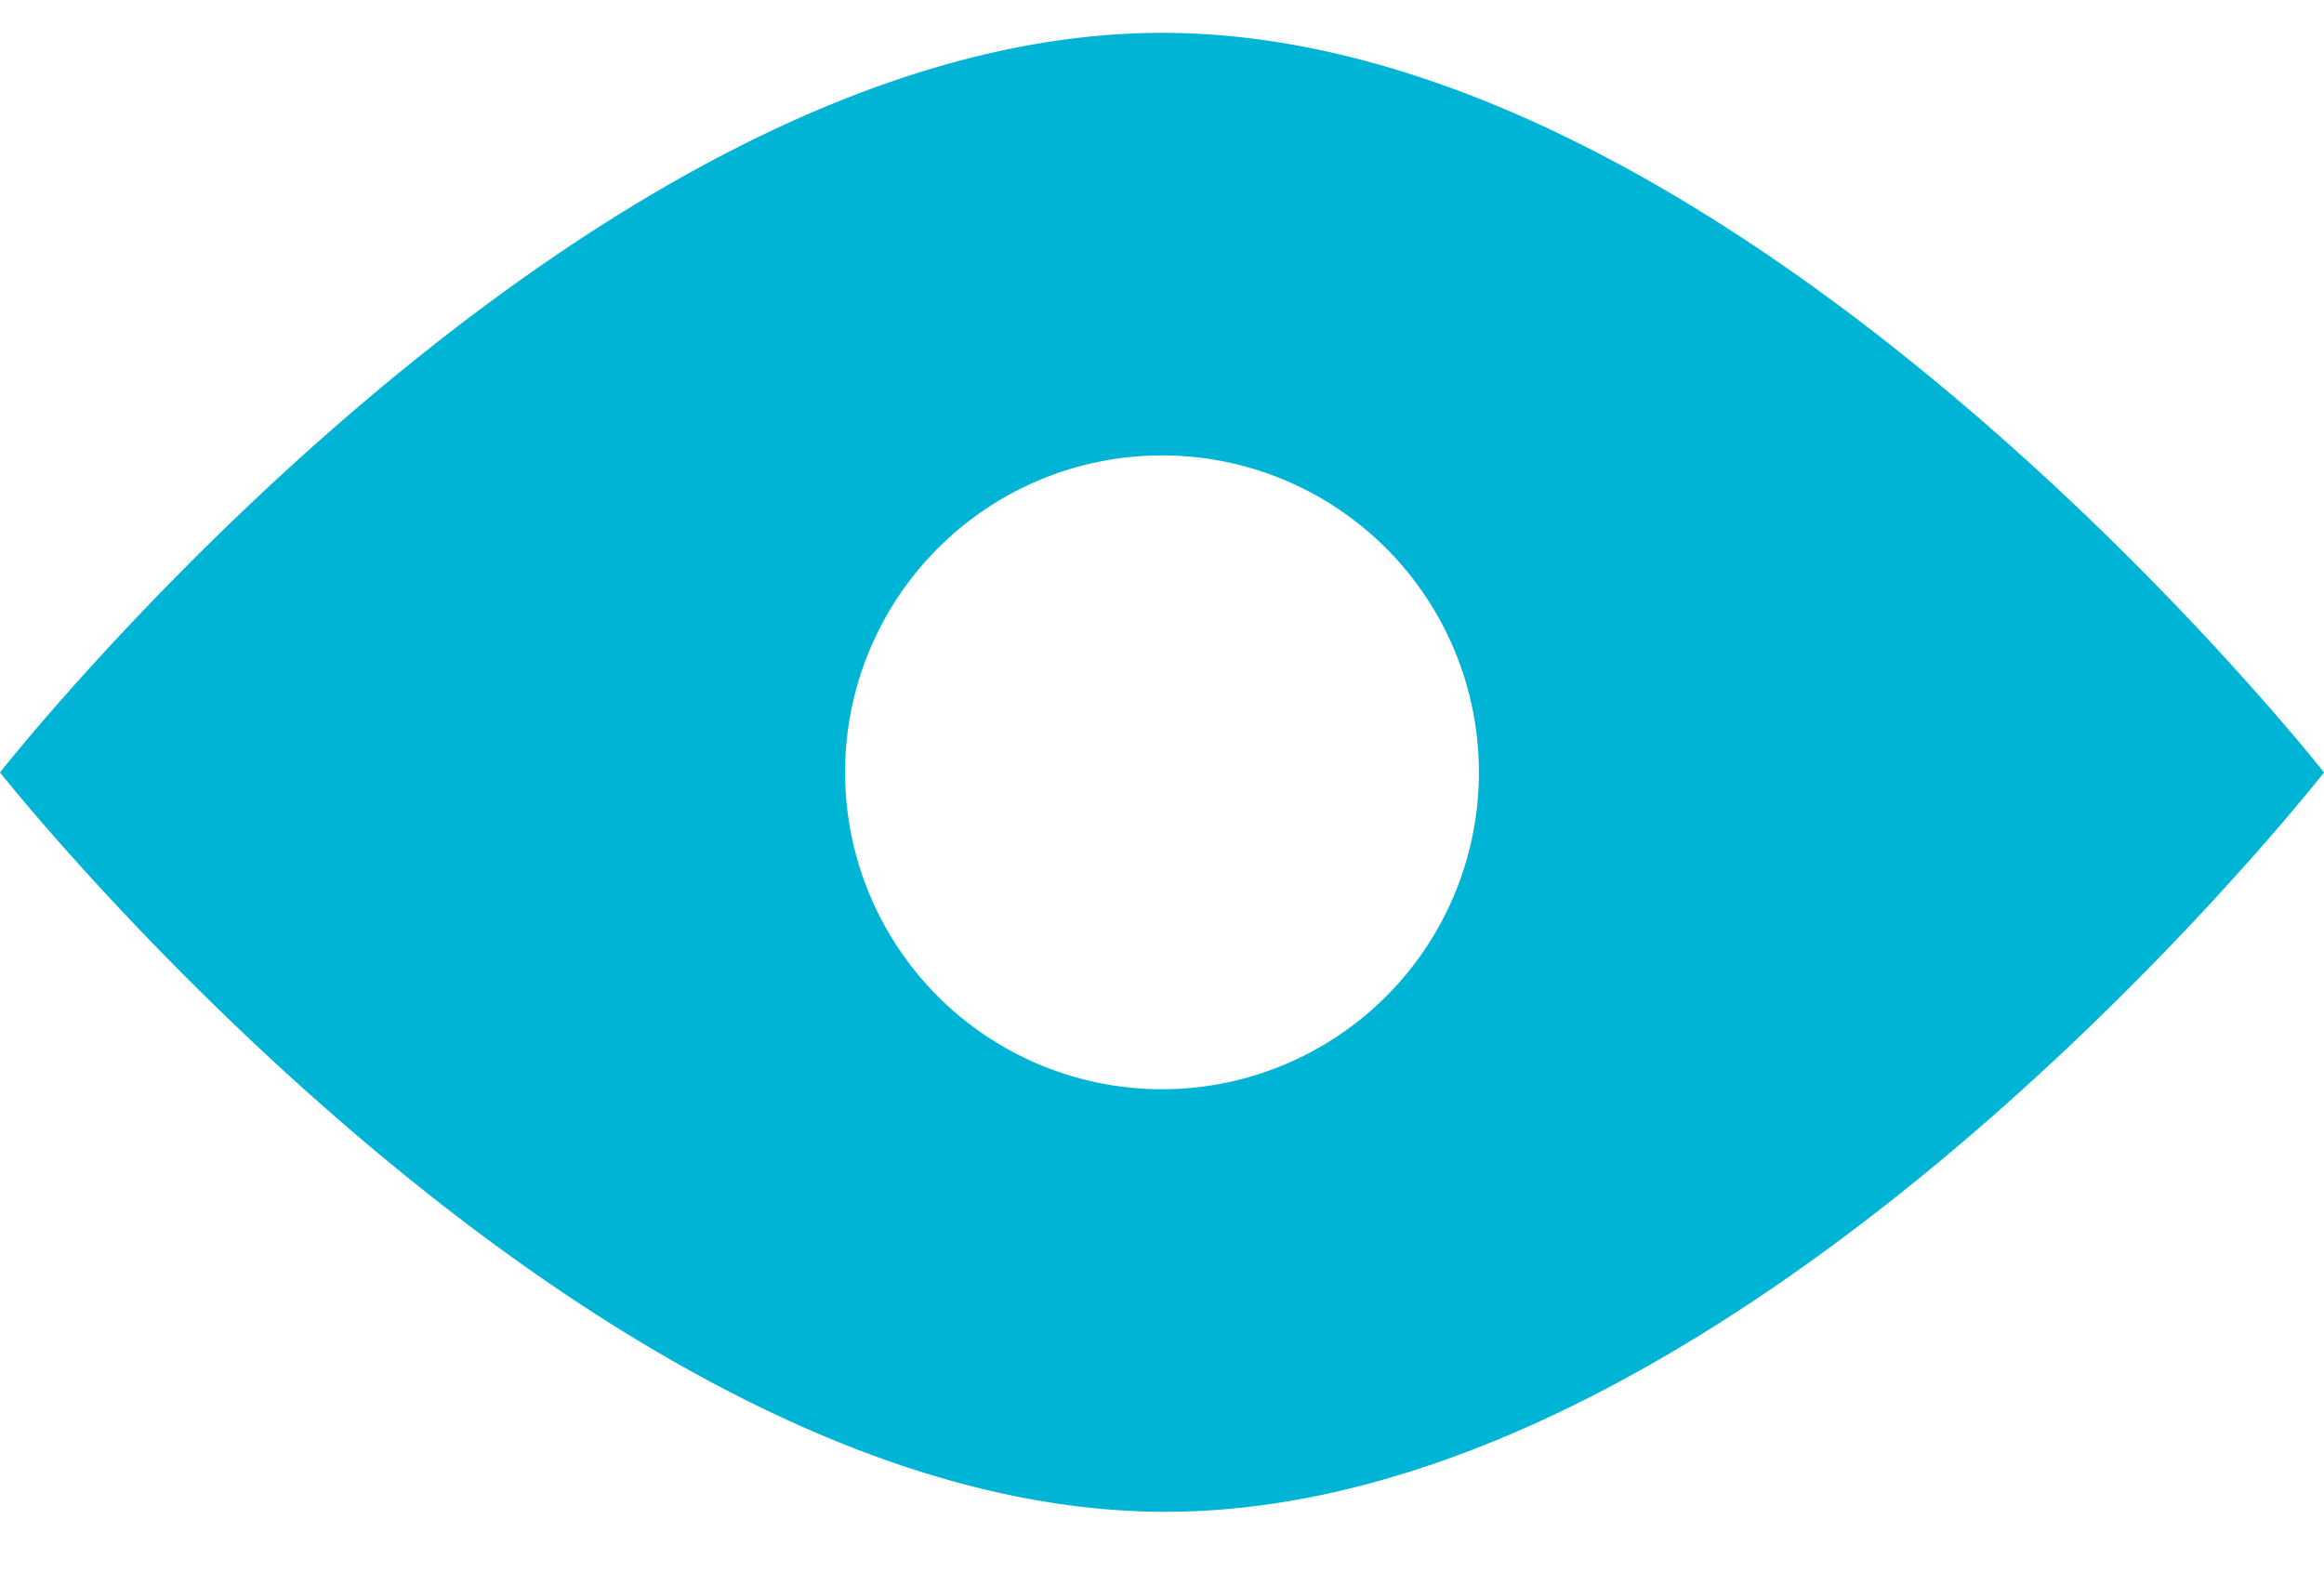
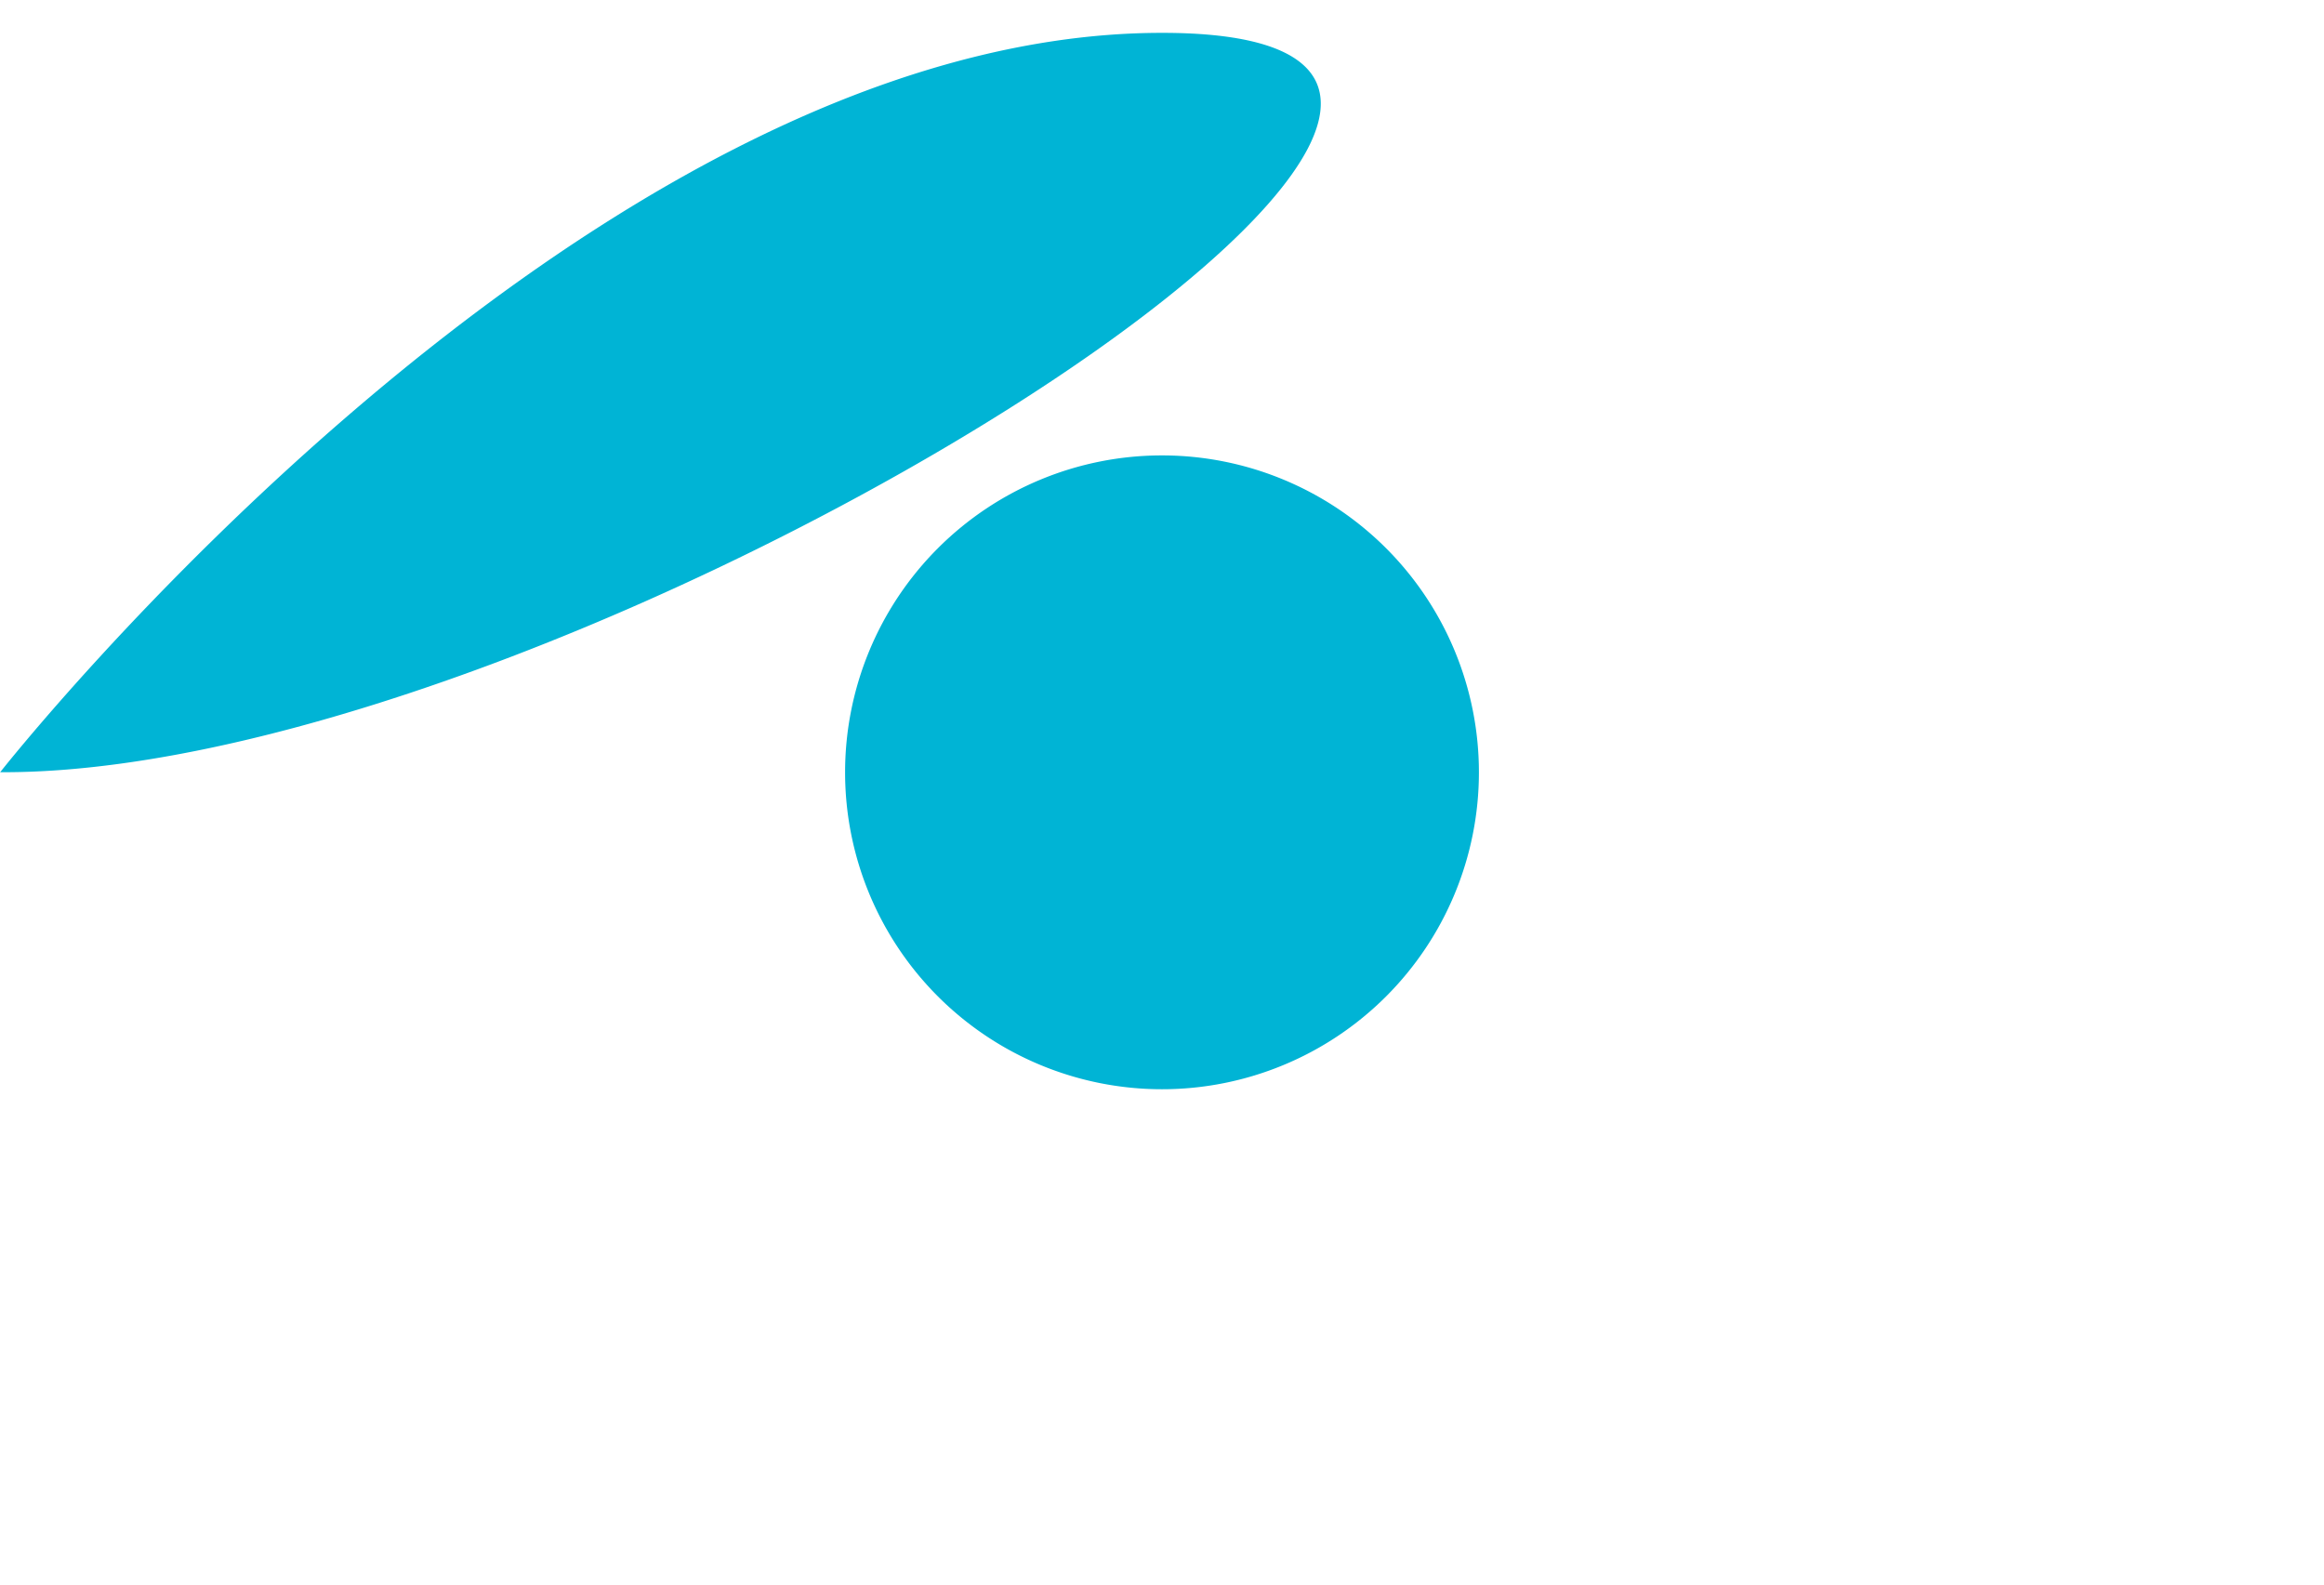
<svg xmlns="http://www.w3.org/2000/svg" width="22" height="15" viewBox="0 0 22 15">
  <title>observe_button_icon</title>
-   <path d="M0 7.312S5.501.311 11.001.311C16.501.31 22 7.312 22 7.312s-5.468 6.999-10.968 6.999S0 7.312 0 7.312zm11 2.999a3 3 0 1 0 0-6 3 3 0 0 0 0 6z" fill="#00B4D5" fill-rule="evenodd" />
+   <path d="M0 7.312S5.501.311 11.001.311s-5.468 6.999-10.968 6.999S0 7.312 0 7.312zm11 2.999a3 3 0 1 0 0-6 3 3 0 0 0 0 6z" fill="#00B4D5" fill-rule="evenodd" />
</svg>